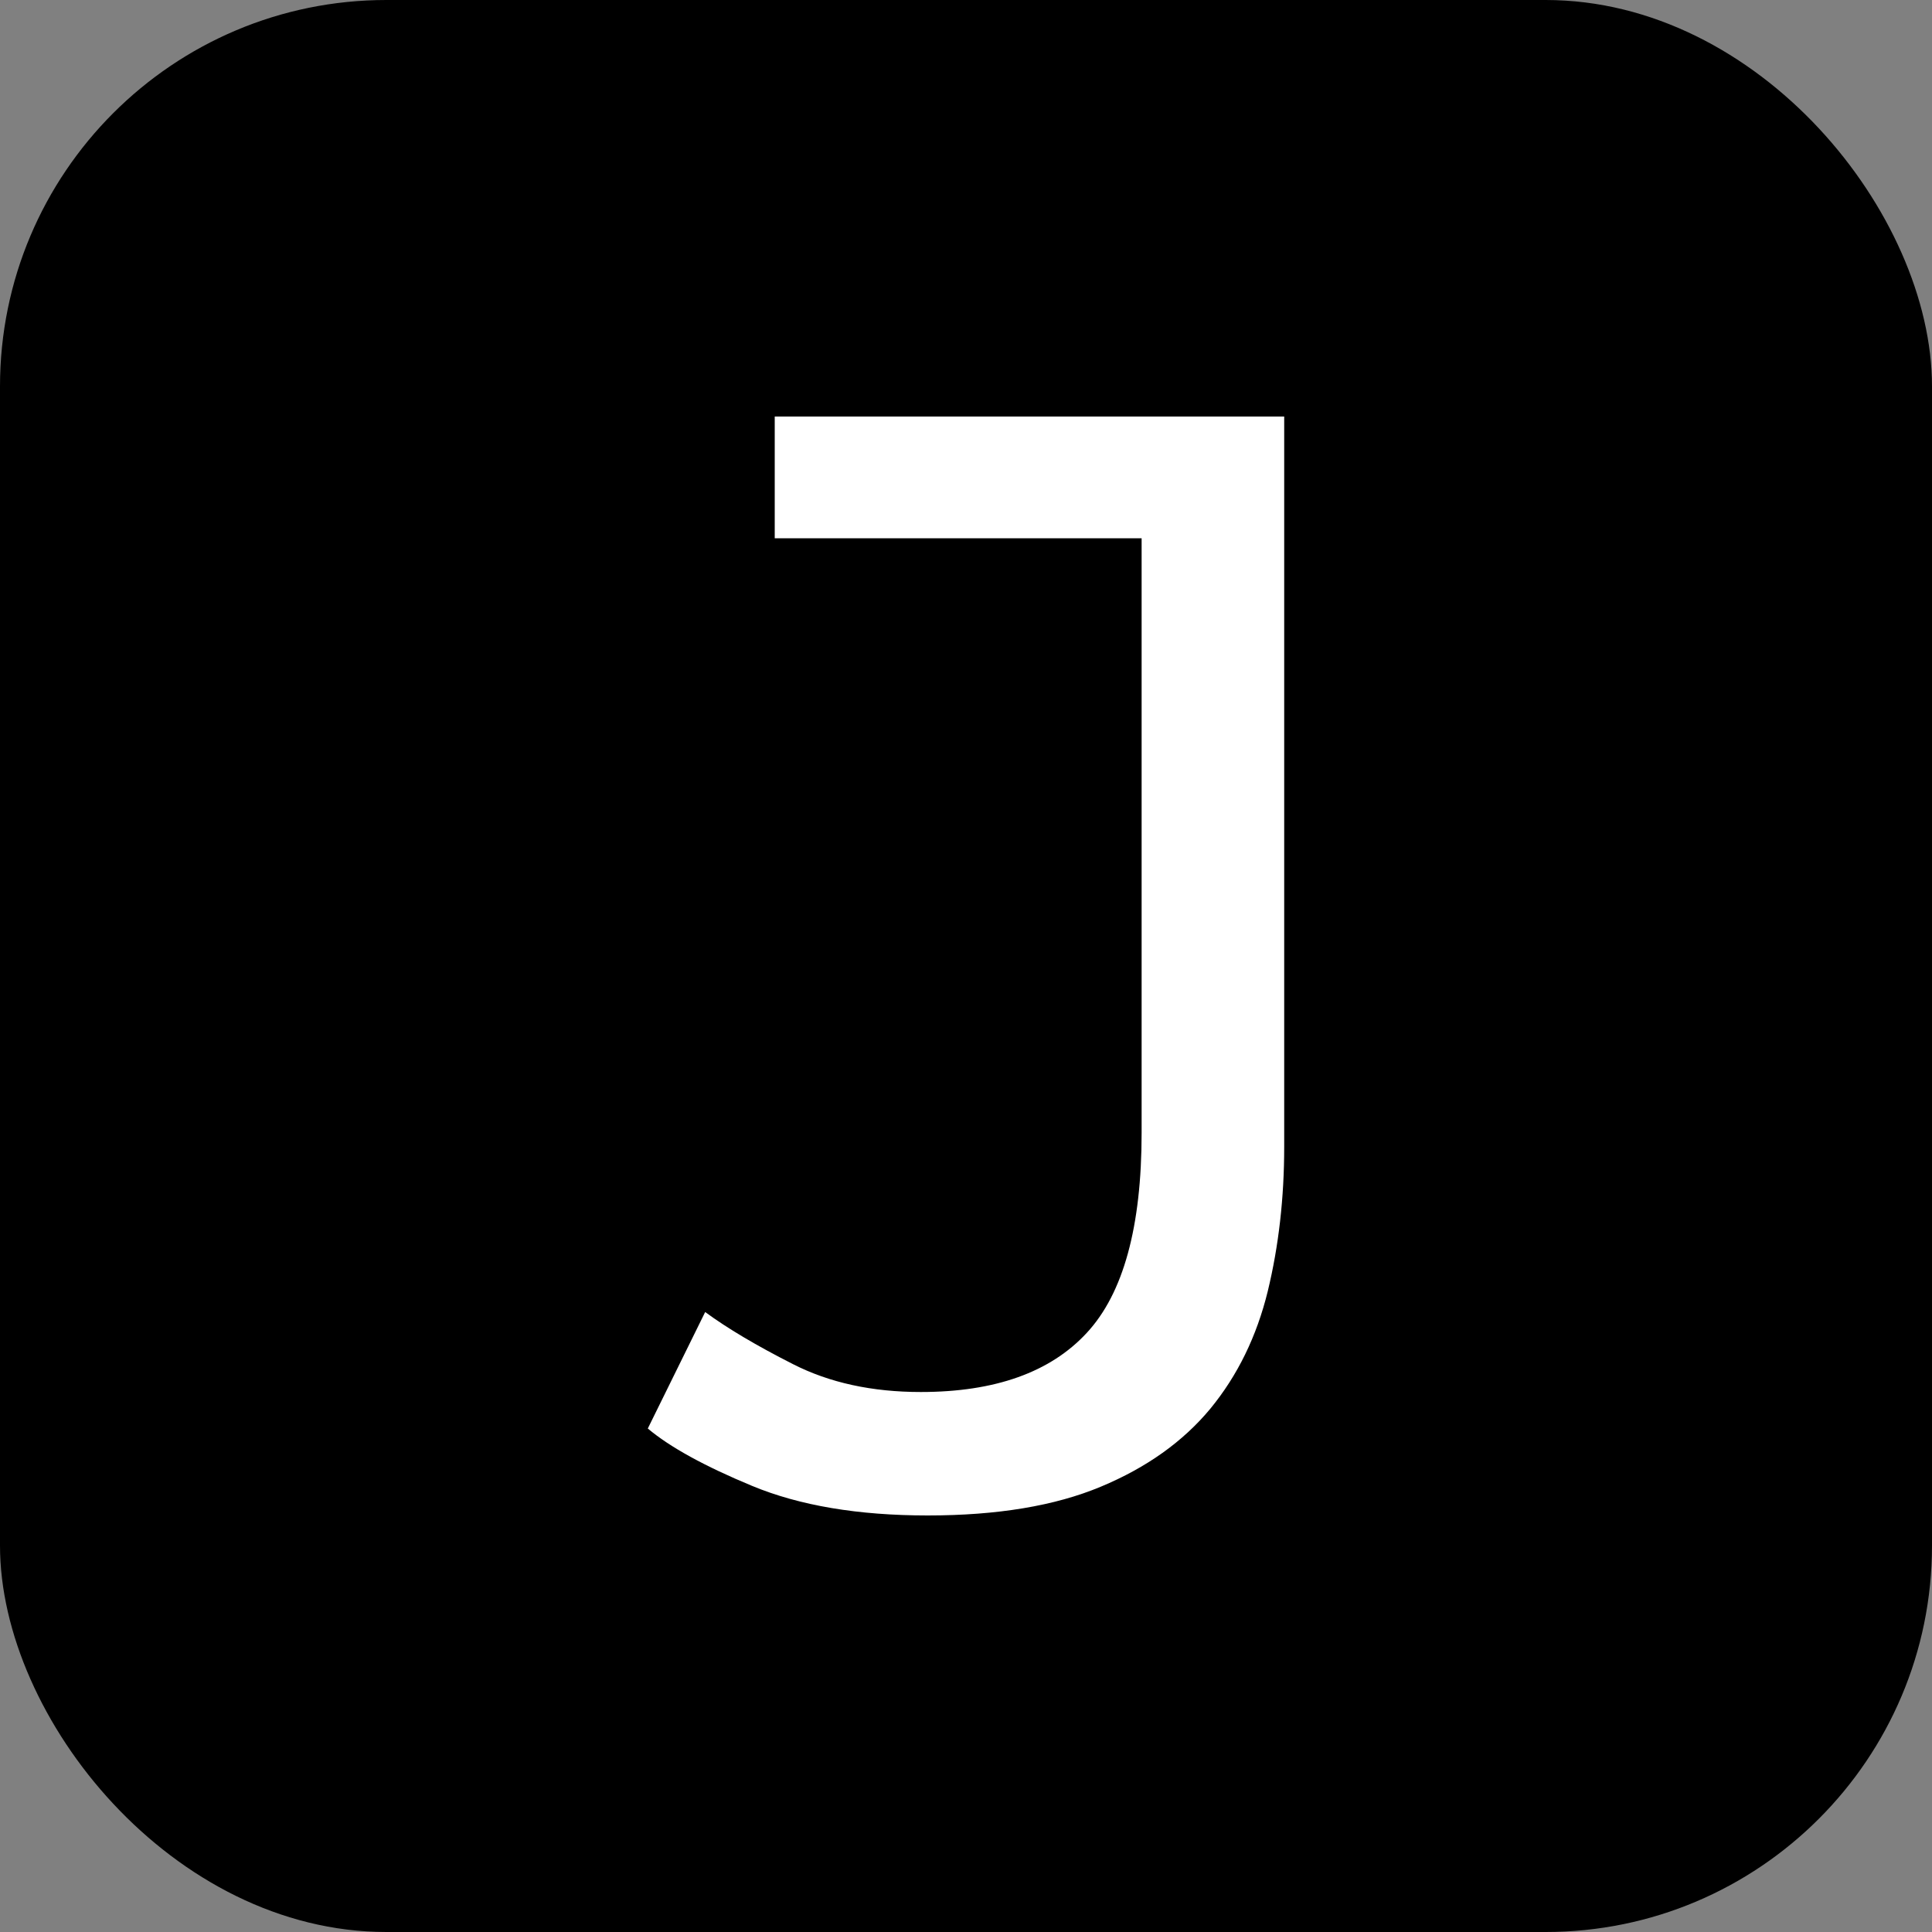
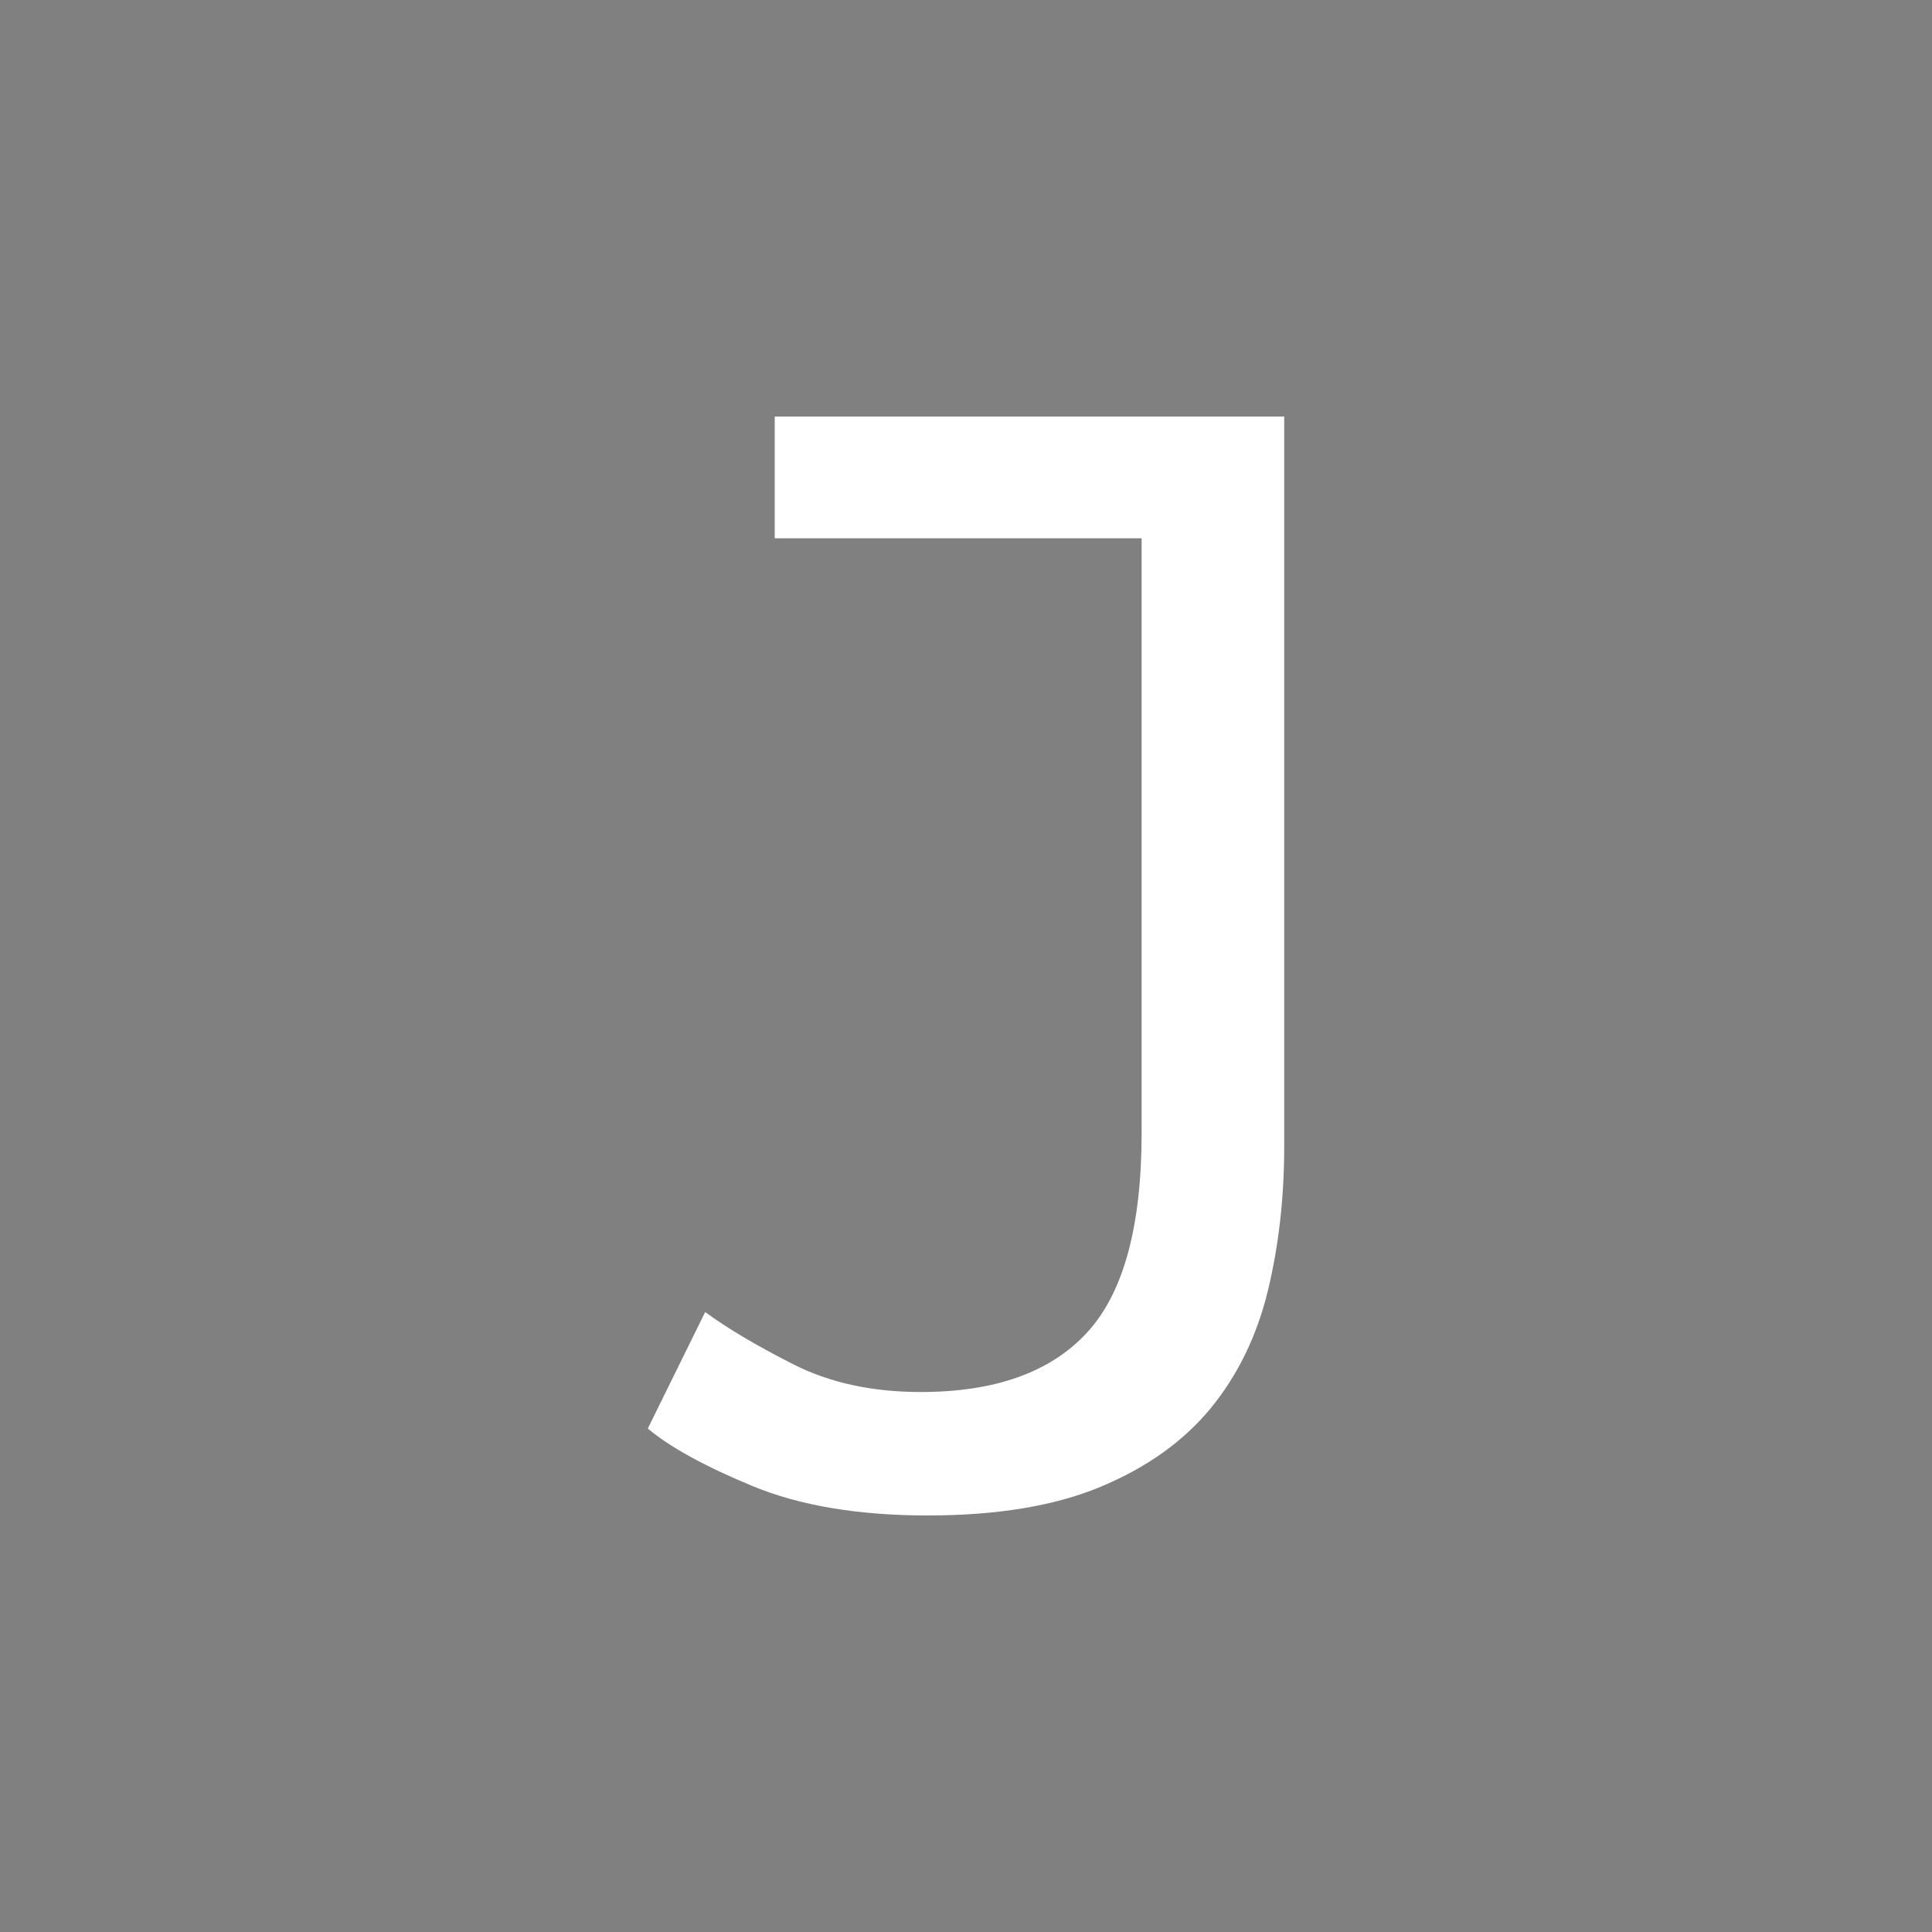
<svg xmlns="http://www.w3.org/2000/svg" width="256" height="256" viewBox="0 0 100 100">
  <rect x="0" y="0" width="100" height="100" fill="#808080" stroke="none" />
-   <rect width="100" height="100" rx="20" fill="#000000" />
-   <path d="M59.09 27.86L40.10 27.86L40.10 21.56L66.47 21.56L66.47 59.36Q66.47 63.32 65.62 66.83Q64.76 70.34 62.65 72.91Q60.53 75.47 56.98 76.95Q53.42 78.44 48.02 78.44L48.02 78.44Q42.62 78.44 38.93 76.91Q35.24 75.38 33.53 73.94L33.53 73.94L36.50 67.91Q38.21 69.17 41.05 70.61Q43.88 72.05 47.66 72.05L47.66 72.05Q53.42 72.05 56.25 68.99Q59.09 65.93 59.09 58.64L59.09 58.64L59.09 27.86Z" fill="#fff" />
+   <path d="M59.09 27.86L40.10 27.86L40.10 21.56L66.47 21.56L66.47 59.36Q66.47 63.32 65.62 66.83Q64.76 70.34 62.65 72.91Q60.53 75.47 56.98 76.95Q53.42 78.44 48.02 78.44L48.02 78.44Q42.62 78.44 38.93 76.91Q35.24 75.38 33.53 73.94L33.53 73.94L36.50 67.91Q38.21 69.17 41.05 70.61Q43.88 72.05 47.66 72.05L47.66 72.05Q53.42 72.05 56.25 68.99Q59.09 65.93 59.09 58.64L59.09 58.64Z" fill="#fff" />
</svg>